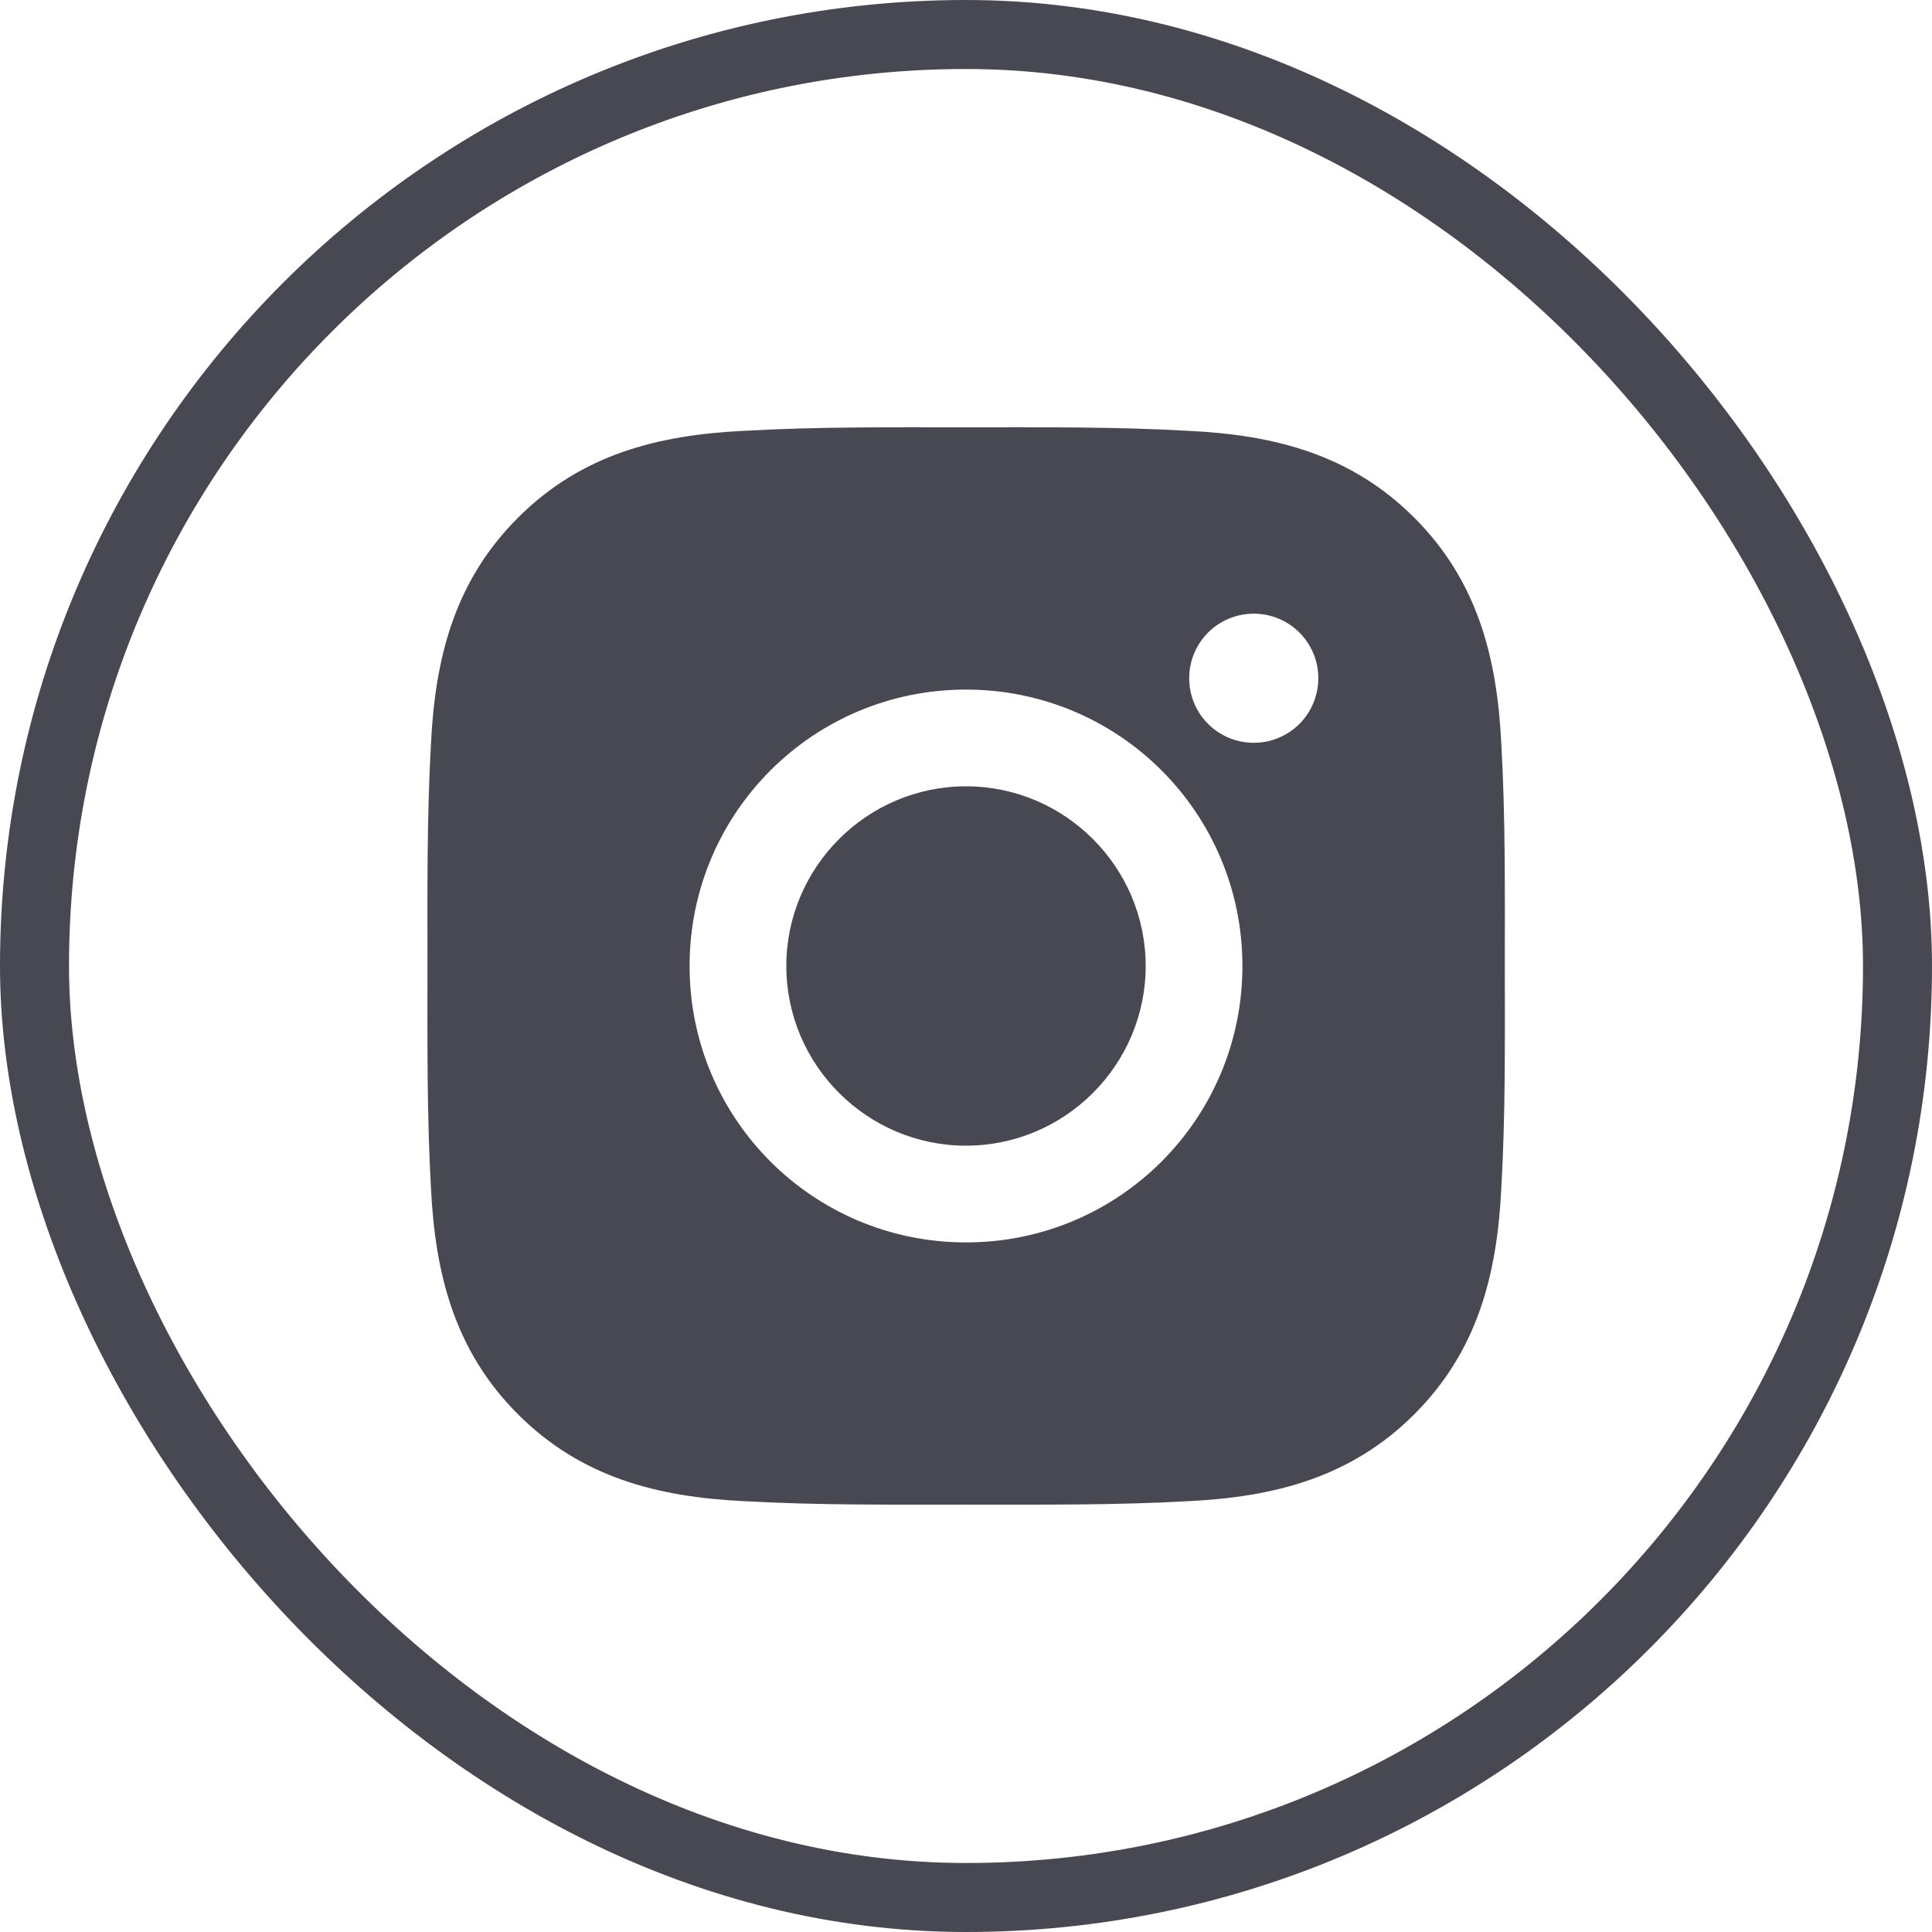
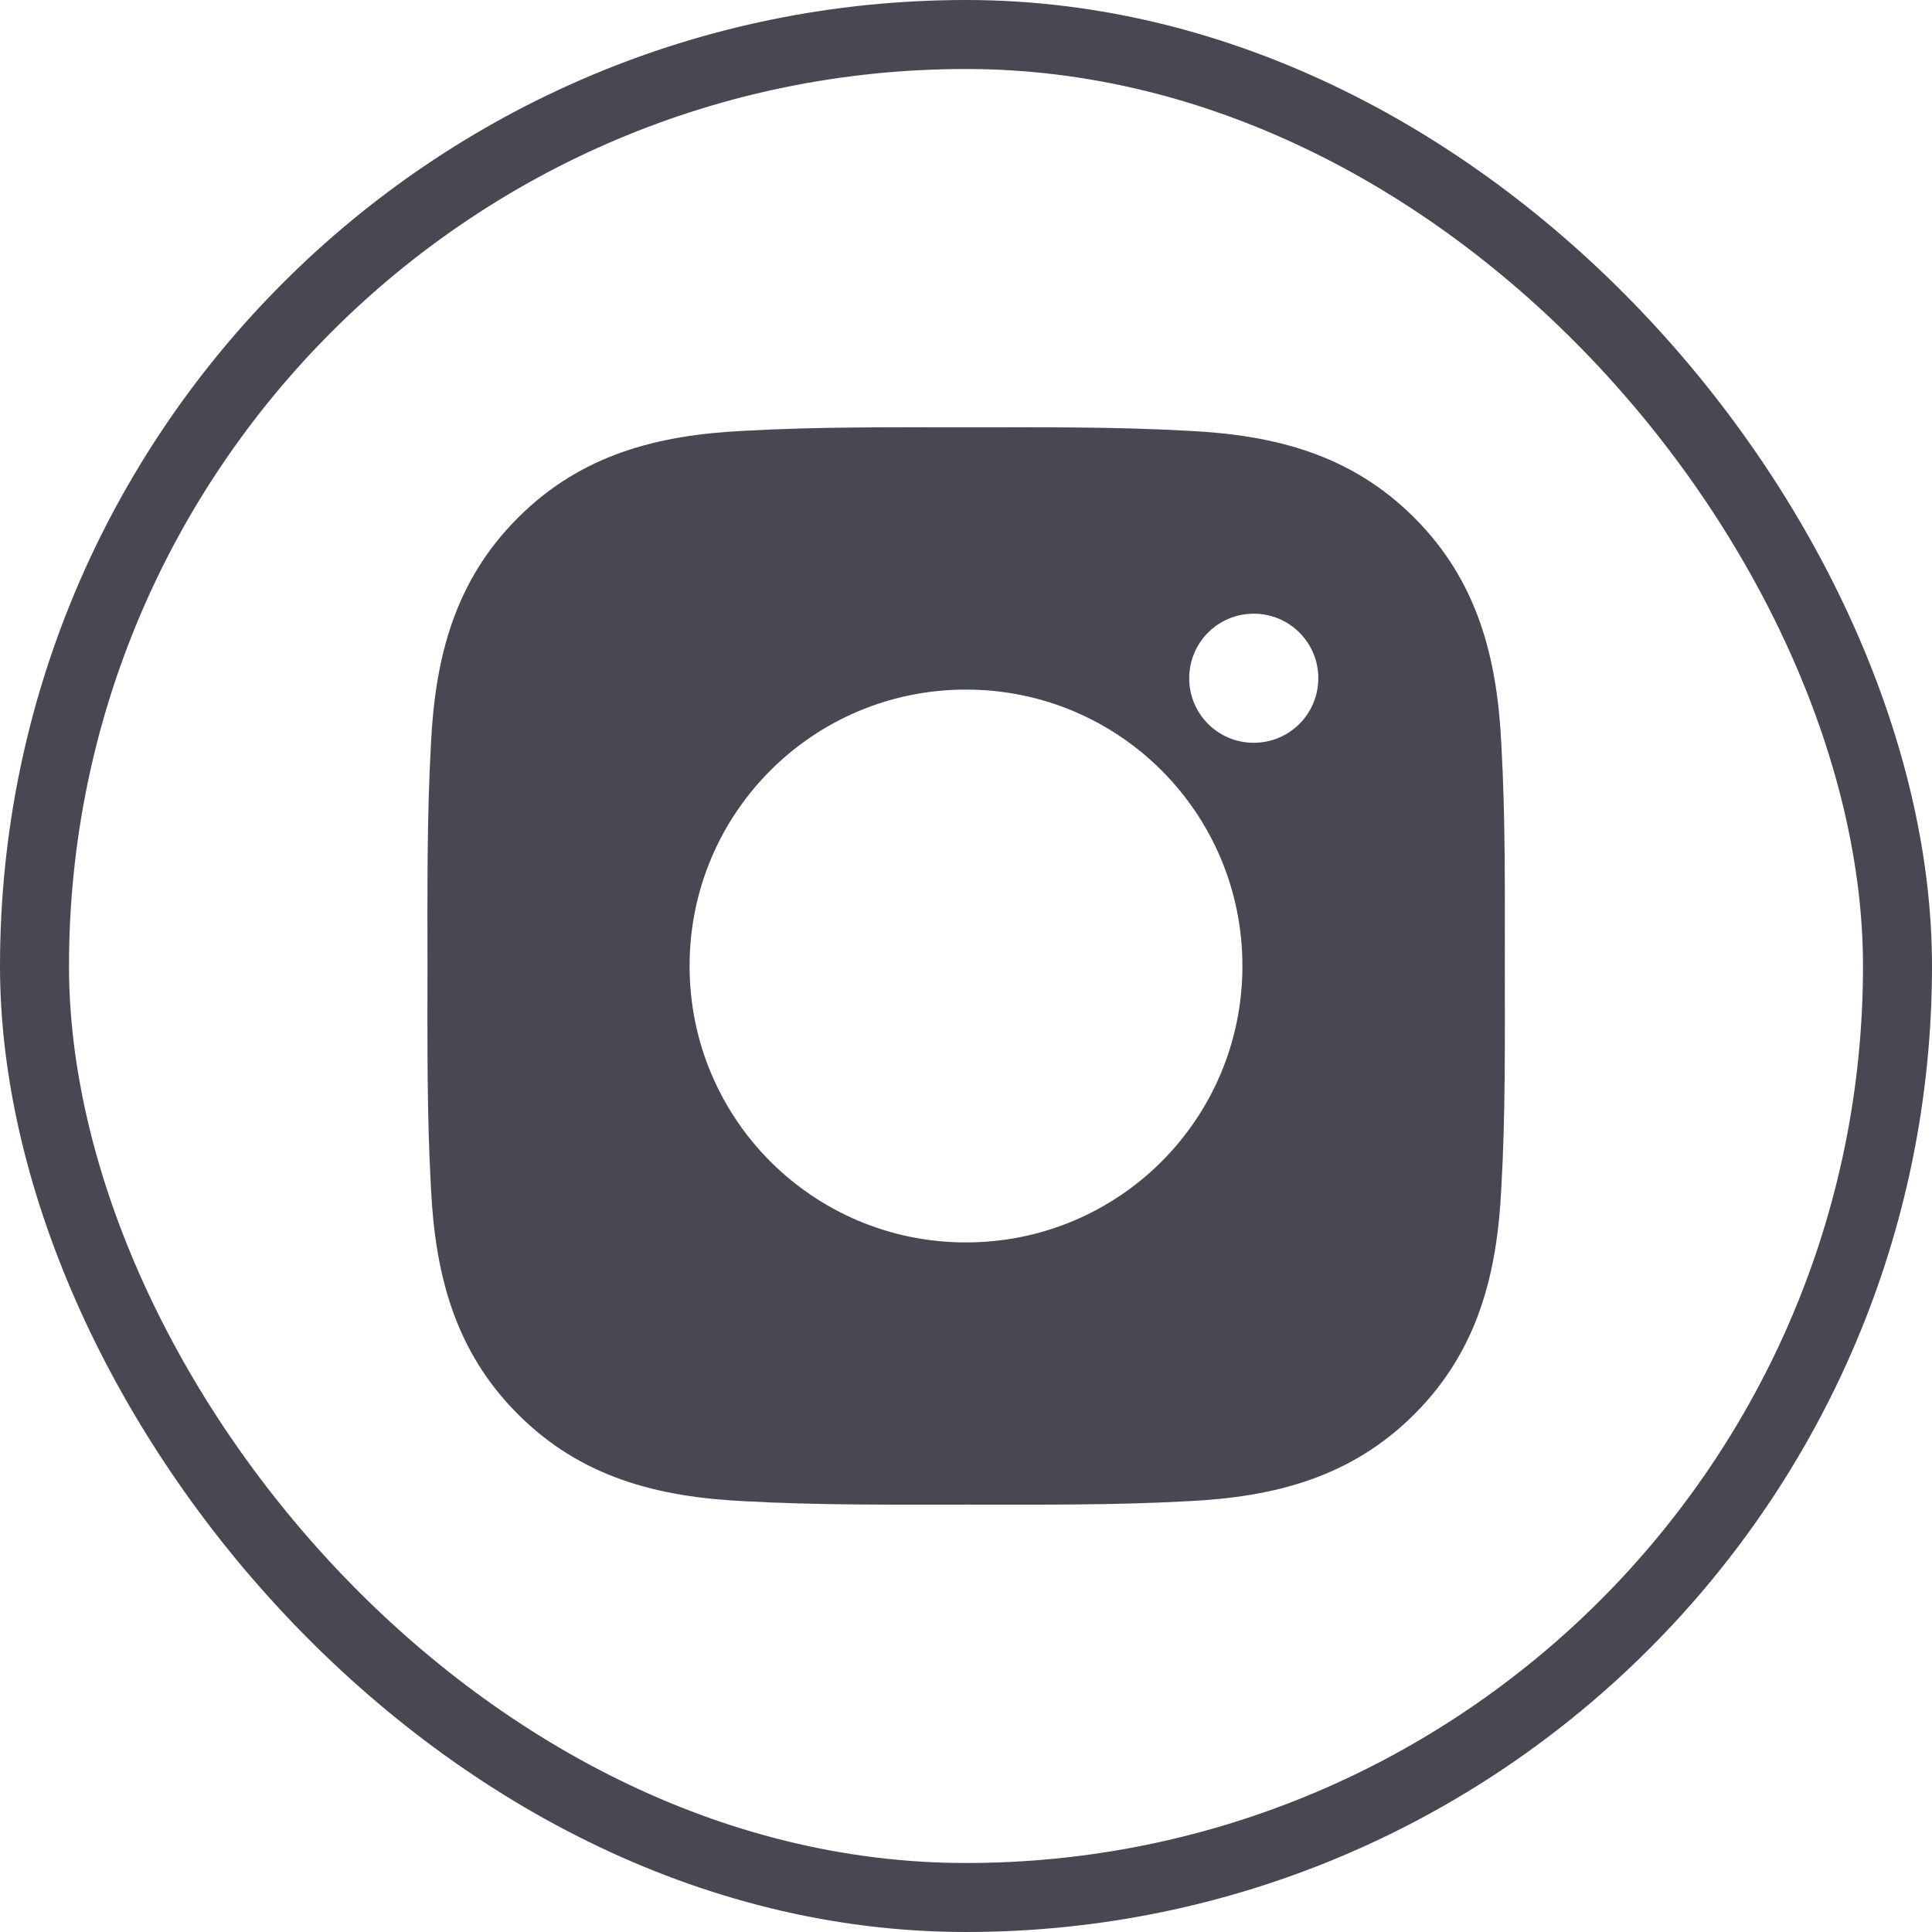
<svg xmlns="http://www.w3.org/2000/svg" width="28" height="28" viewBox="0 0 28 28" fill="none">
-   <path d="M14 11.396C12.566 11.396 11.396 12.566 11.396 14C11.396 15.434 12.566 16.604 14 16.604C15.434 16.604 16.604 15.434 16.604 14C16.604 12.566 15.434 11.396 14 11.396Z" fill="#484852" />
  <path d="M21.809 14C21.809 12.921 21.819 11.853 21.758 10.777C21.697 9.527 21.412 8.418 20.498 7.504C19.582 6.587 18.475 6.304 17.225 6.244C16.147 6.183 15.078 6.193 14.002 6.193C12.924 6.193 11.856 6.183 10.779 6.244C9.529 6.304 8.42 6.589 7.506 7.504C6.59 8.42 6.307 9.527 6.246 10.777C6.186 11.855 6.195 12.923 6.195 14C6.195 15.076 6.186 16.146 6.246 17.222C6.307 18.472 6.592 19.582 7.506 20.496C8.422 21.412 9.529 21.695 10.779 21.756C11.857 21.816 12.926 21.806 14.002 21.806C15.08 21.806 16.148 21.816 17.225 21.756C18.475 21.695 19.584 21.41 20.498 20.496C21.414 19.58 21.697 18.472 21.758 17.222C21.82 16.146 21.809 15.078 21.809 14V14ZM14 18.006C11.783 18.006 9.994 16.216 9.994 14C9.994 11.783 11.783 9.994 14 9.994C16.217 9.994 18.006 11.783 18.006 14C18.006 16.216 16.217 18.006 14 18.006ZM18.17 10.765C17.652 10.765 17.235 10.347 17.235 9.83C17.235 9.312 17.652 8.894 18.17 8.894C18.688 8.894 19.106 9.312 19.106 9.83C19.104 10.349 18.688 10.765 18.17 10.765Z" fill="#484852" />
  <rect x="0.5" y="0.5" width="27" height="27" rx="13.5" stroke="#484852" />
</svg>